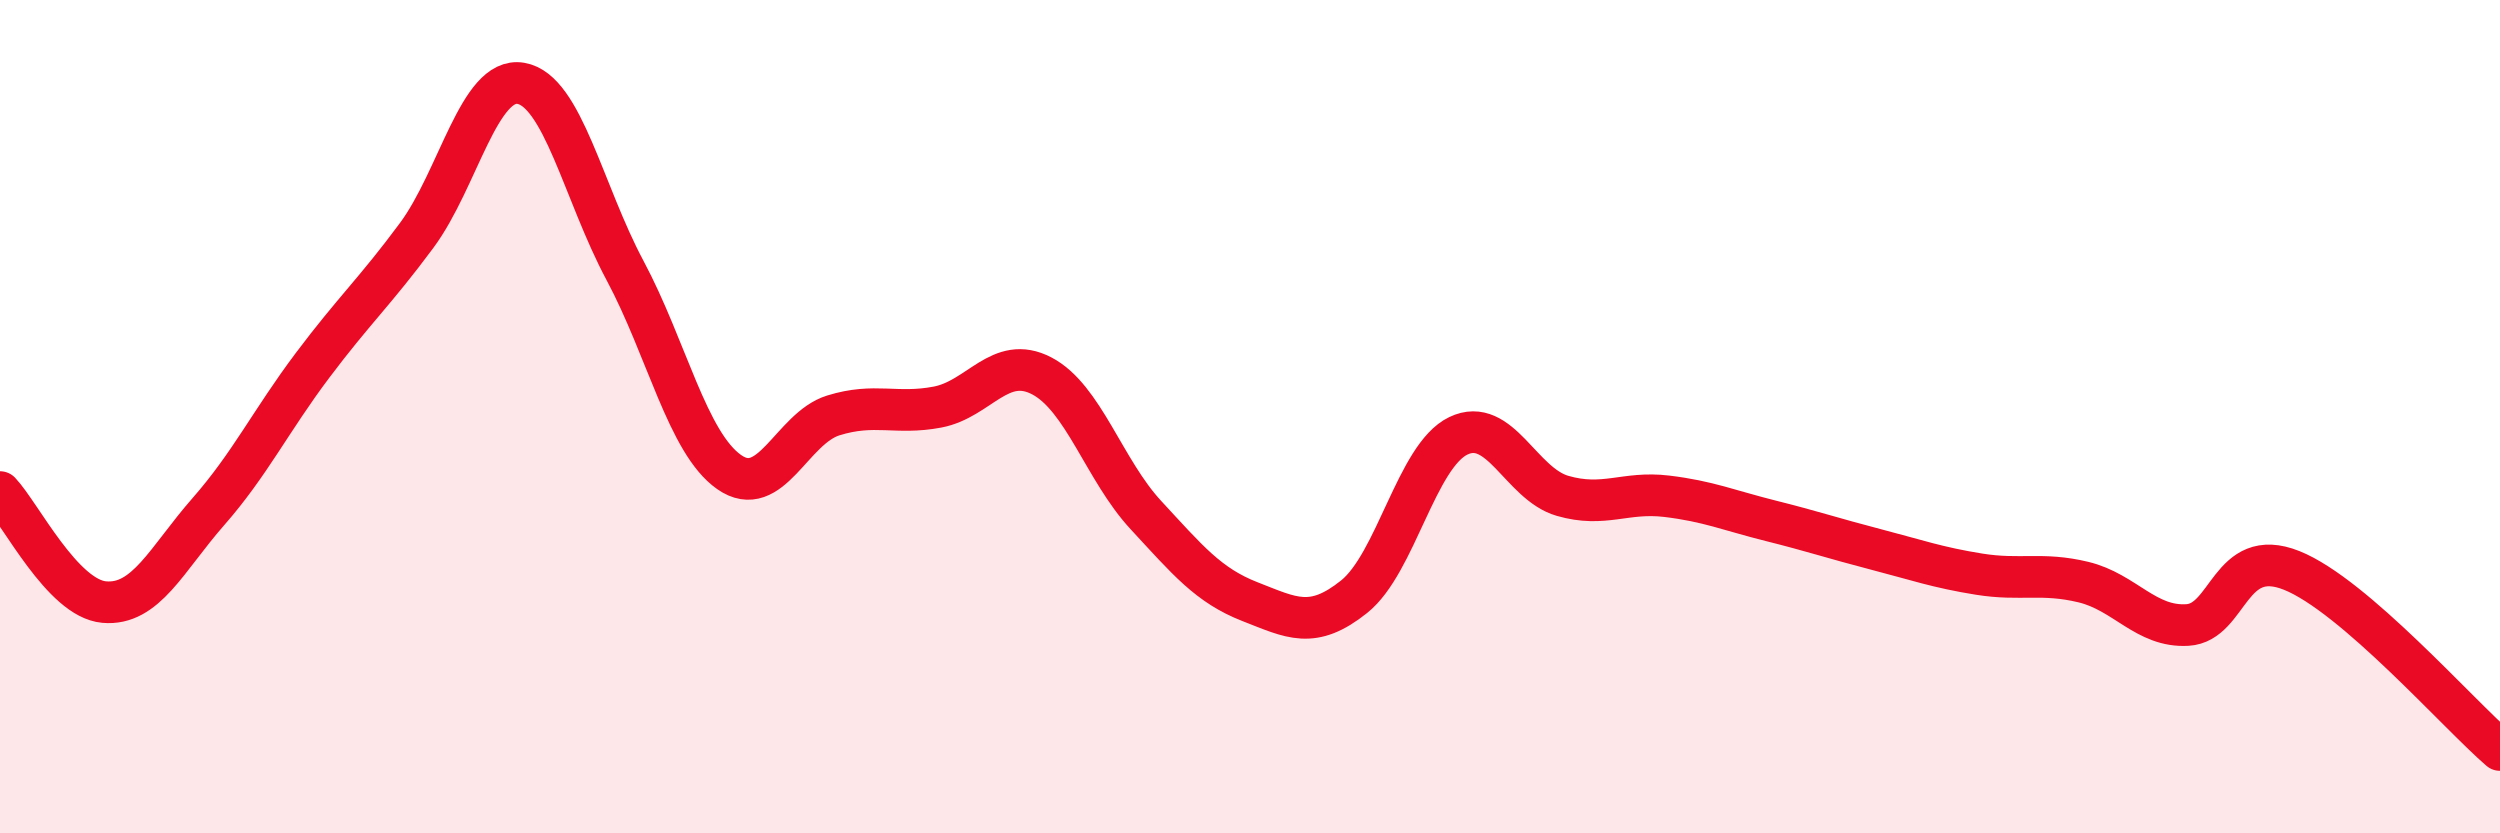
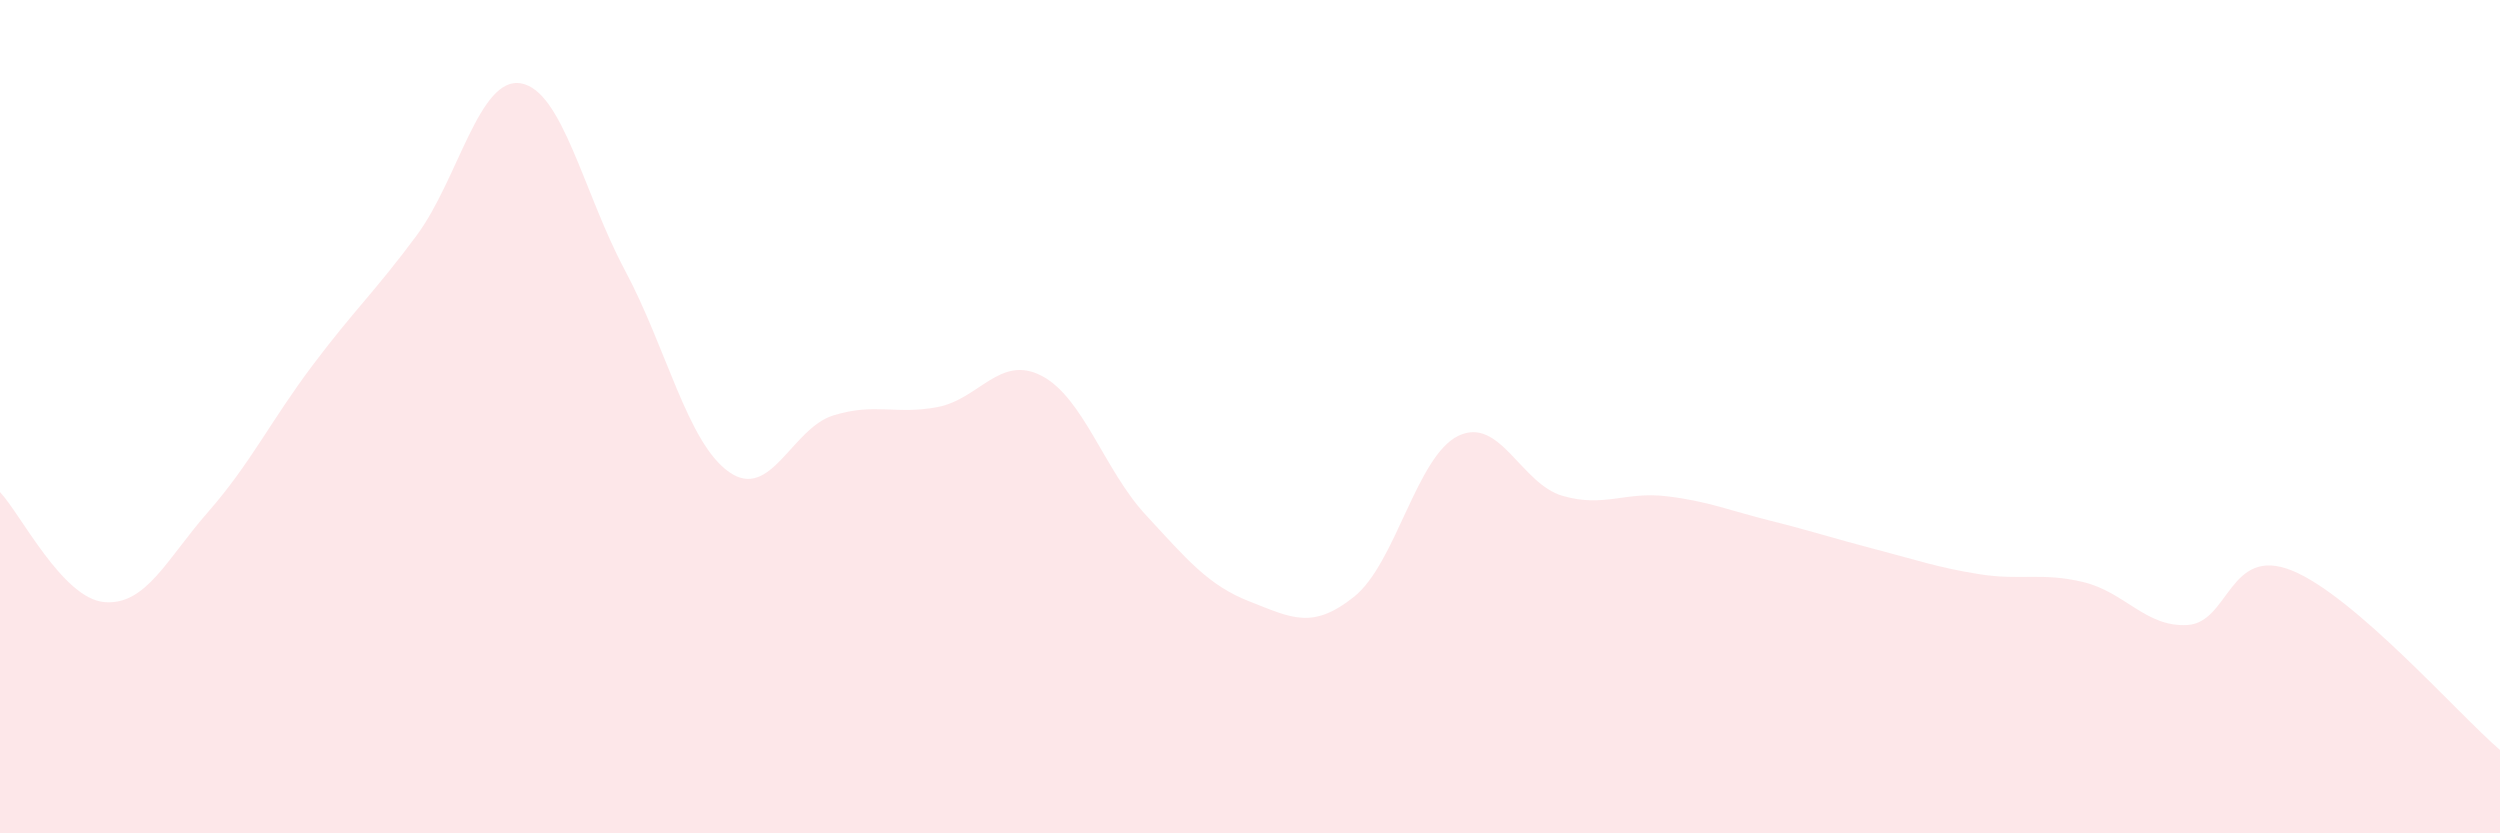
<svg xmlns="http://www.w3.org/2000/svg" width="60" height="20" viewBox="0 0 60 20">
  <path d="M 0,11.81 C 0.5,12.34 1.5,14.36 2.5,14.45 C 3.5,14.54 4,13.42 5,12.28 C 6,11.14 6.5,10.1 7.5,8.77 C 8.5,7.44 9,7 10,5.65 C 11,4.3 11.5,1.83 12.5,2 C 13.5,2.17 14,4.62 15,6.49 C 16,8.36 16.5,10.63 17.5,11.33 C 18.5,12.03 19,10.28 20,9.97 C 21,9.66 21.5,9.96 22.5,9.77 C 23.5,9.58 24,8.5 25,9.02 C 26,9.54 26.5,11.28 27.5,12.36 C 28.5,13.44 29,14.05 30,14.44 C 31,14.83 31.5,15.12 32.5,14.32 C 33.5,13.52 34,10.94 35,10.46 C 36,9.98 36.5,11.61 37.5,11.9 C 38.5,12.19 39,11.79 40,11.91 C 41,12.03 41.5,12.25 42.5,12.5 C 43.5,12.75 44,12.92 45,13.18 C 46,13.44 46.5,13.62 47.5,13.78 C 48.5,13.94 49,13.73 50,13.97 C 51,14.21 51.5,15.06 52.5,15 C 53.5,14.94 53.5,13.09 55,13.69 C 56.5,14.29 59,17.14 60,18L60 20L0 20Z" fill="#EB0A25" opacity="0.1" stroke-linecap="round" stroke-linejoin="round" />
-   <path d="M 0,11.81 C 0.5,12.34 1.5,14.36 2.5,14.45 C 3.5,14.54 4,13.42 5,12.28 C 6,11.14 6.5,10.1 7.5,8.77 C 8.5,7.44 9,7 10,5.65 C 11,4.3 11.5,1.83 12.5,2 C 13.5,2.17 14,4.62 15,6.49 C 16,8.36 16.5,10.63 17.5,11.33 C 18.5,12.03 19,10.28 20,9.97 C 21,9.66 21.5,9.96 22.5,9.77 C 23.5,9.58 24,8.5 25,9.02 C 26,9.54 26.5,11.28 27.5,12.36 C 28.5,13.44 29,14.05 30,14.44 C 31,14.83 31.5,15.12 32.5,14.32 C 33.5,13.52 34,10.94 35,10.46 C 36,9.98 36.5,11.61 37.5,11.9 C 38.5,12.19 39,11.79 40,11.91 C 41,12.03 41.5,12.25 42.5,12.5 C 43.5,12.75 44,12.92 45,13.18 C 46,13.44 46.5,13.62 47.5,13.78 C 48.5,13.94 49,13.73 50,13.97 C 51,14.21 51.5,15.06 52.5,15 C 53.5,14.94 53.5,13.09 55,13.69 C 56.5,14.29 59,17.14 60,18" stroke="#EB0A25" stroke-width="1" fill="none" stroke-linecap="round" stroke-linejoin="round" />
</svg>